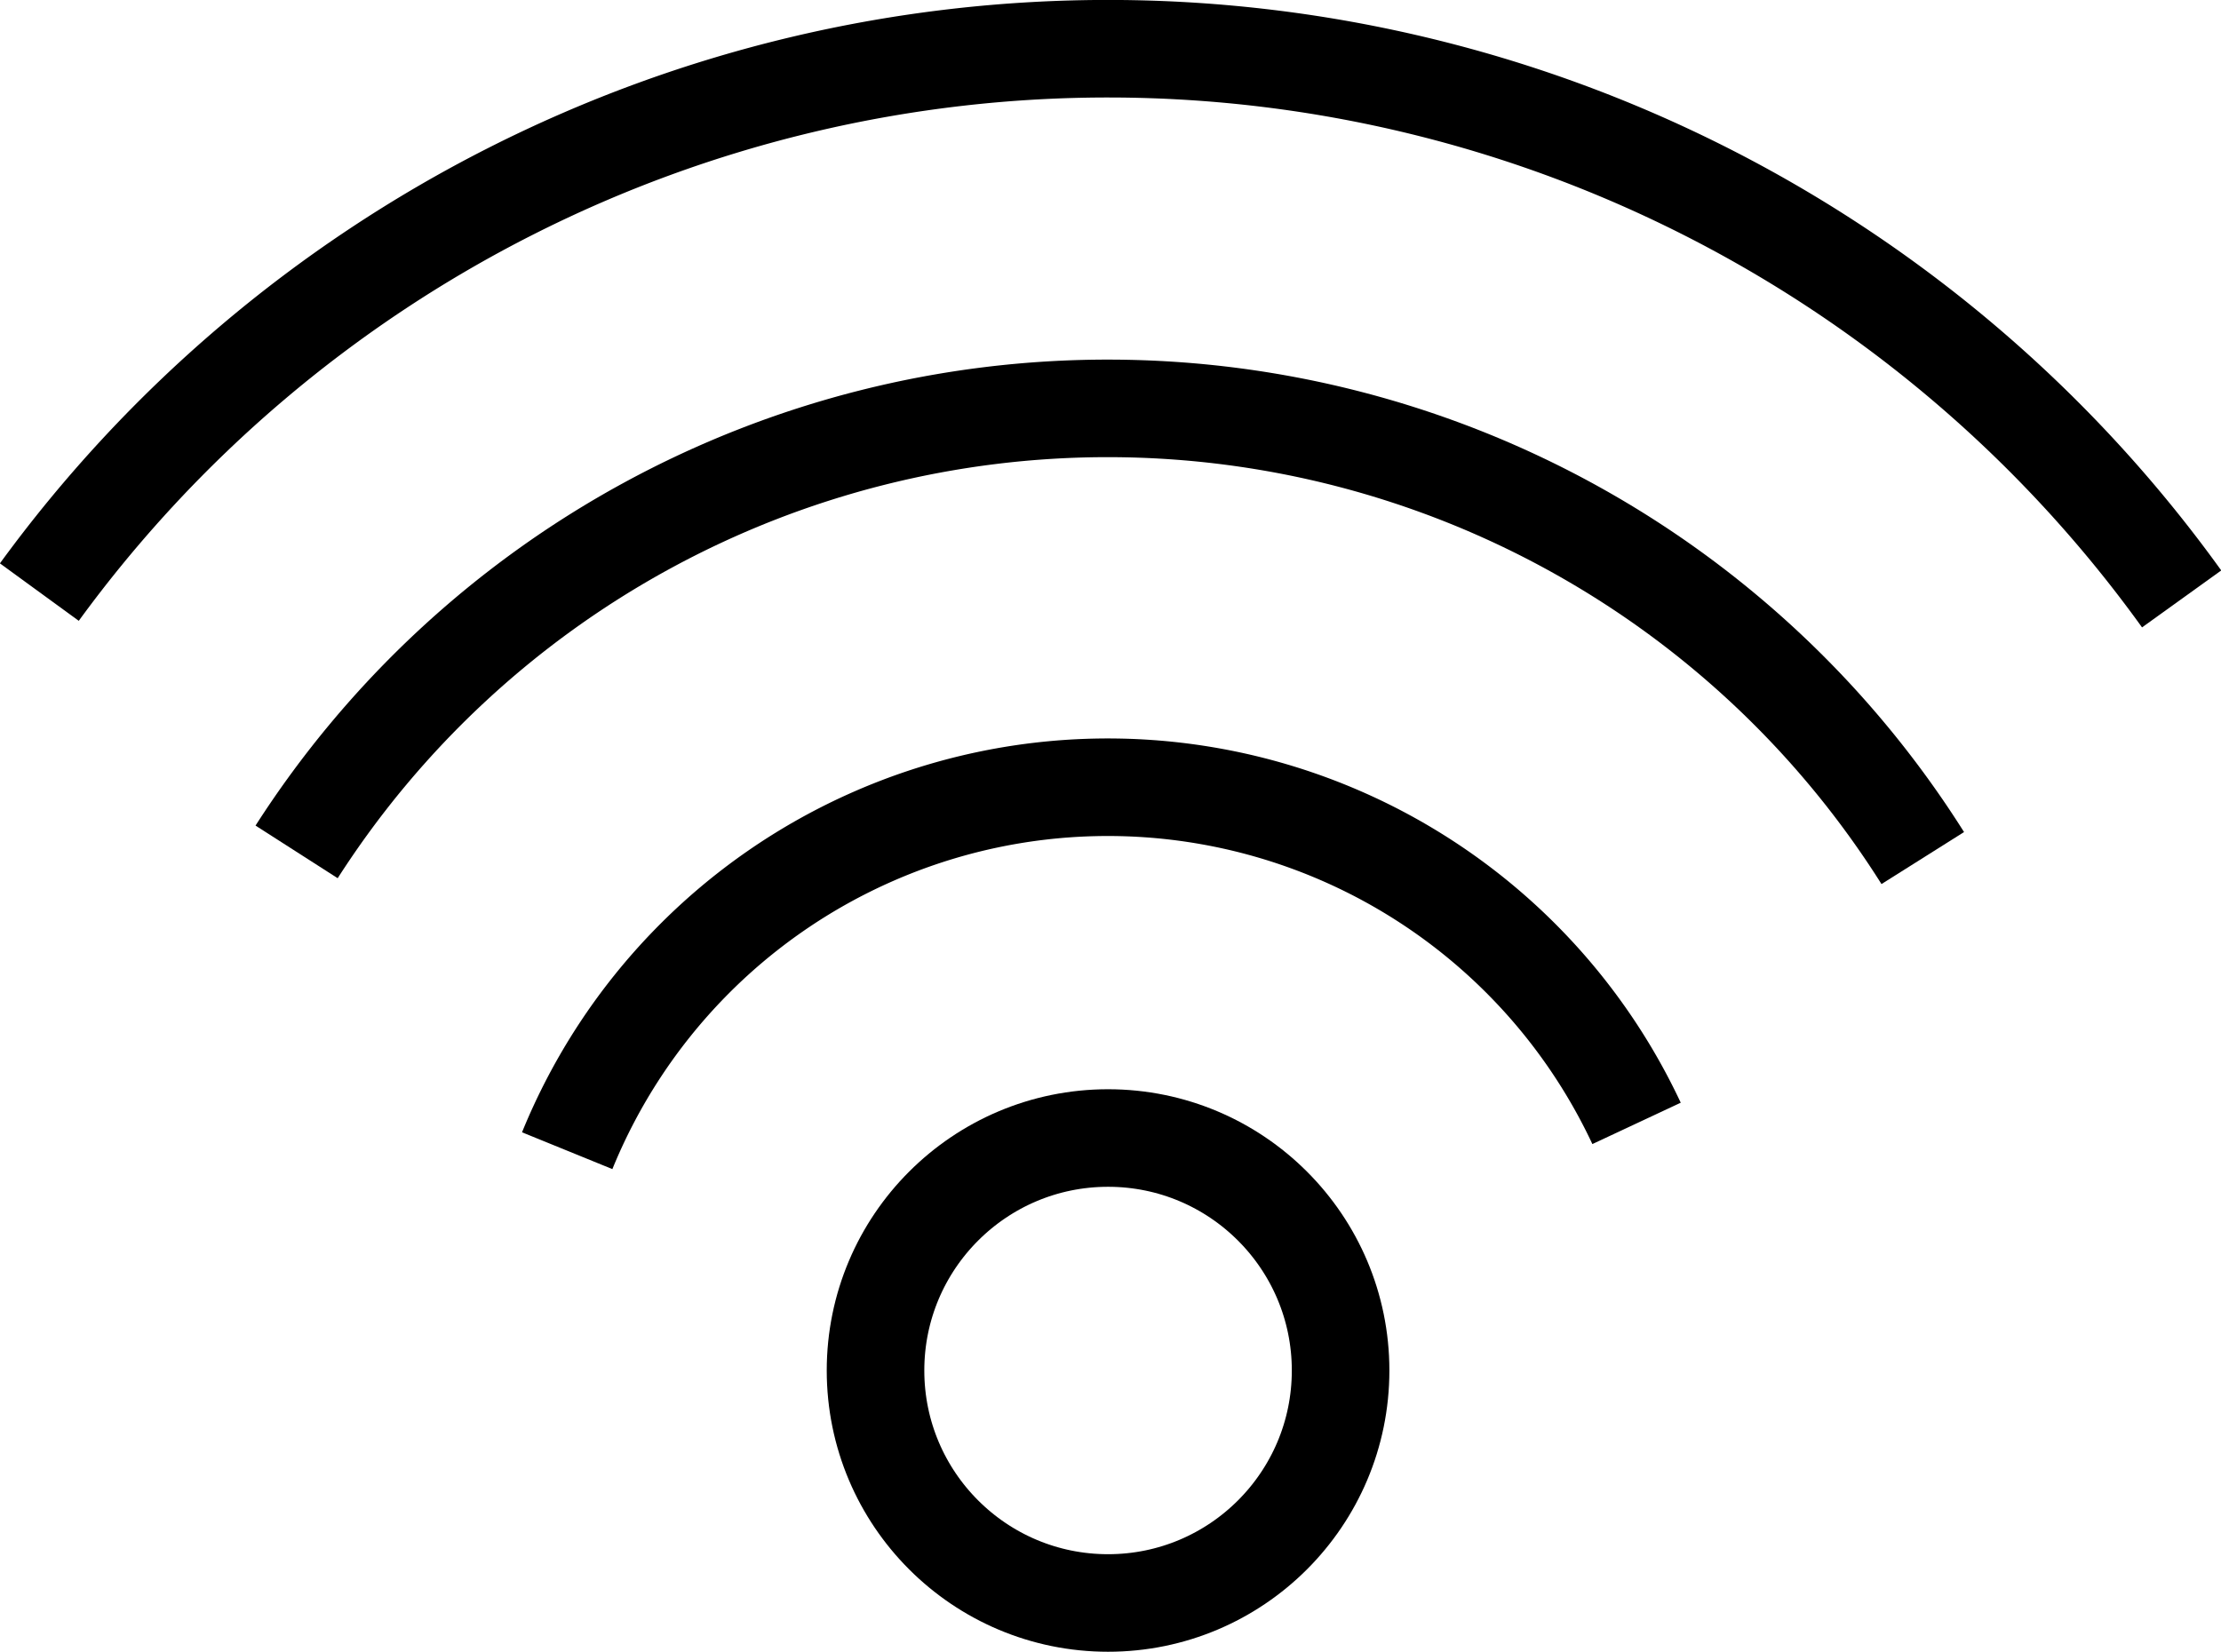
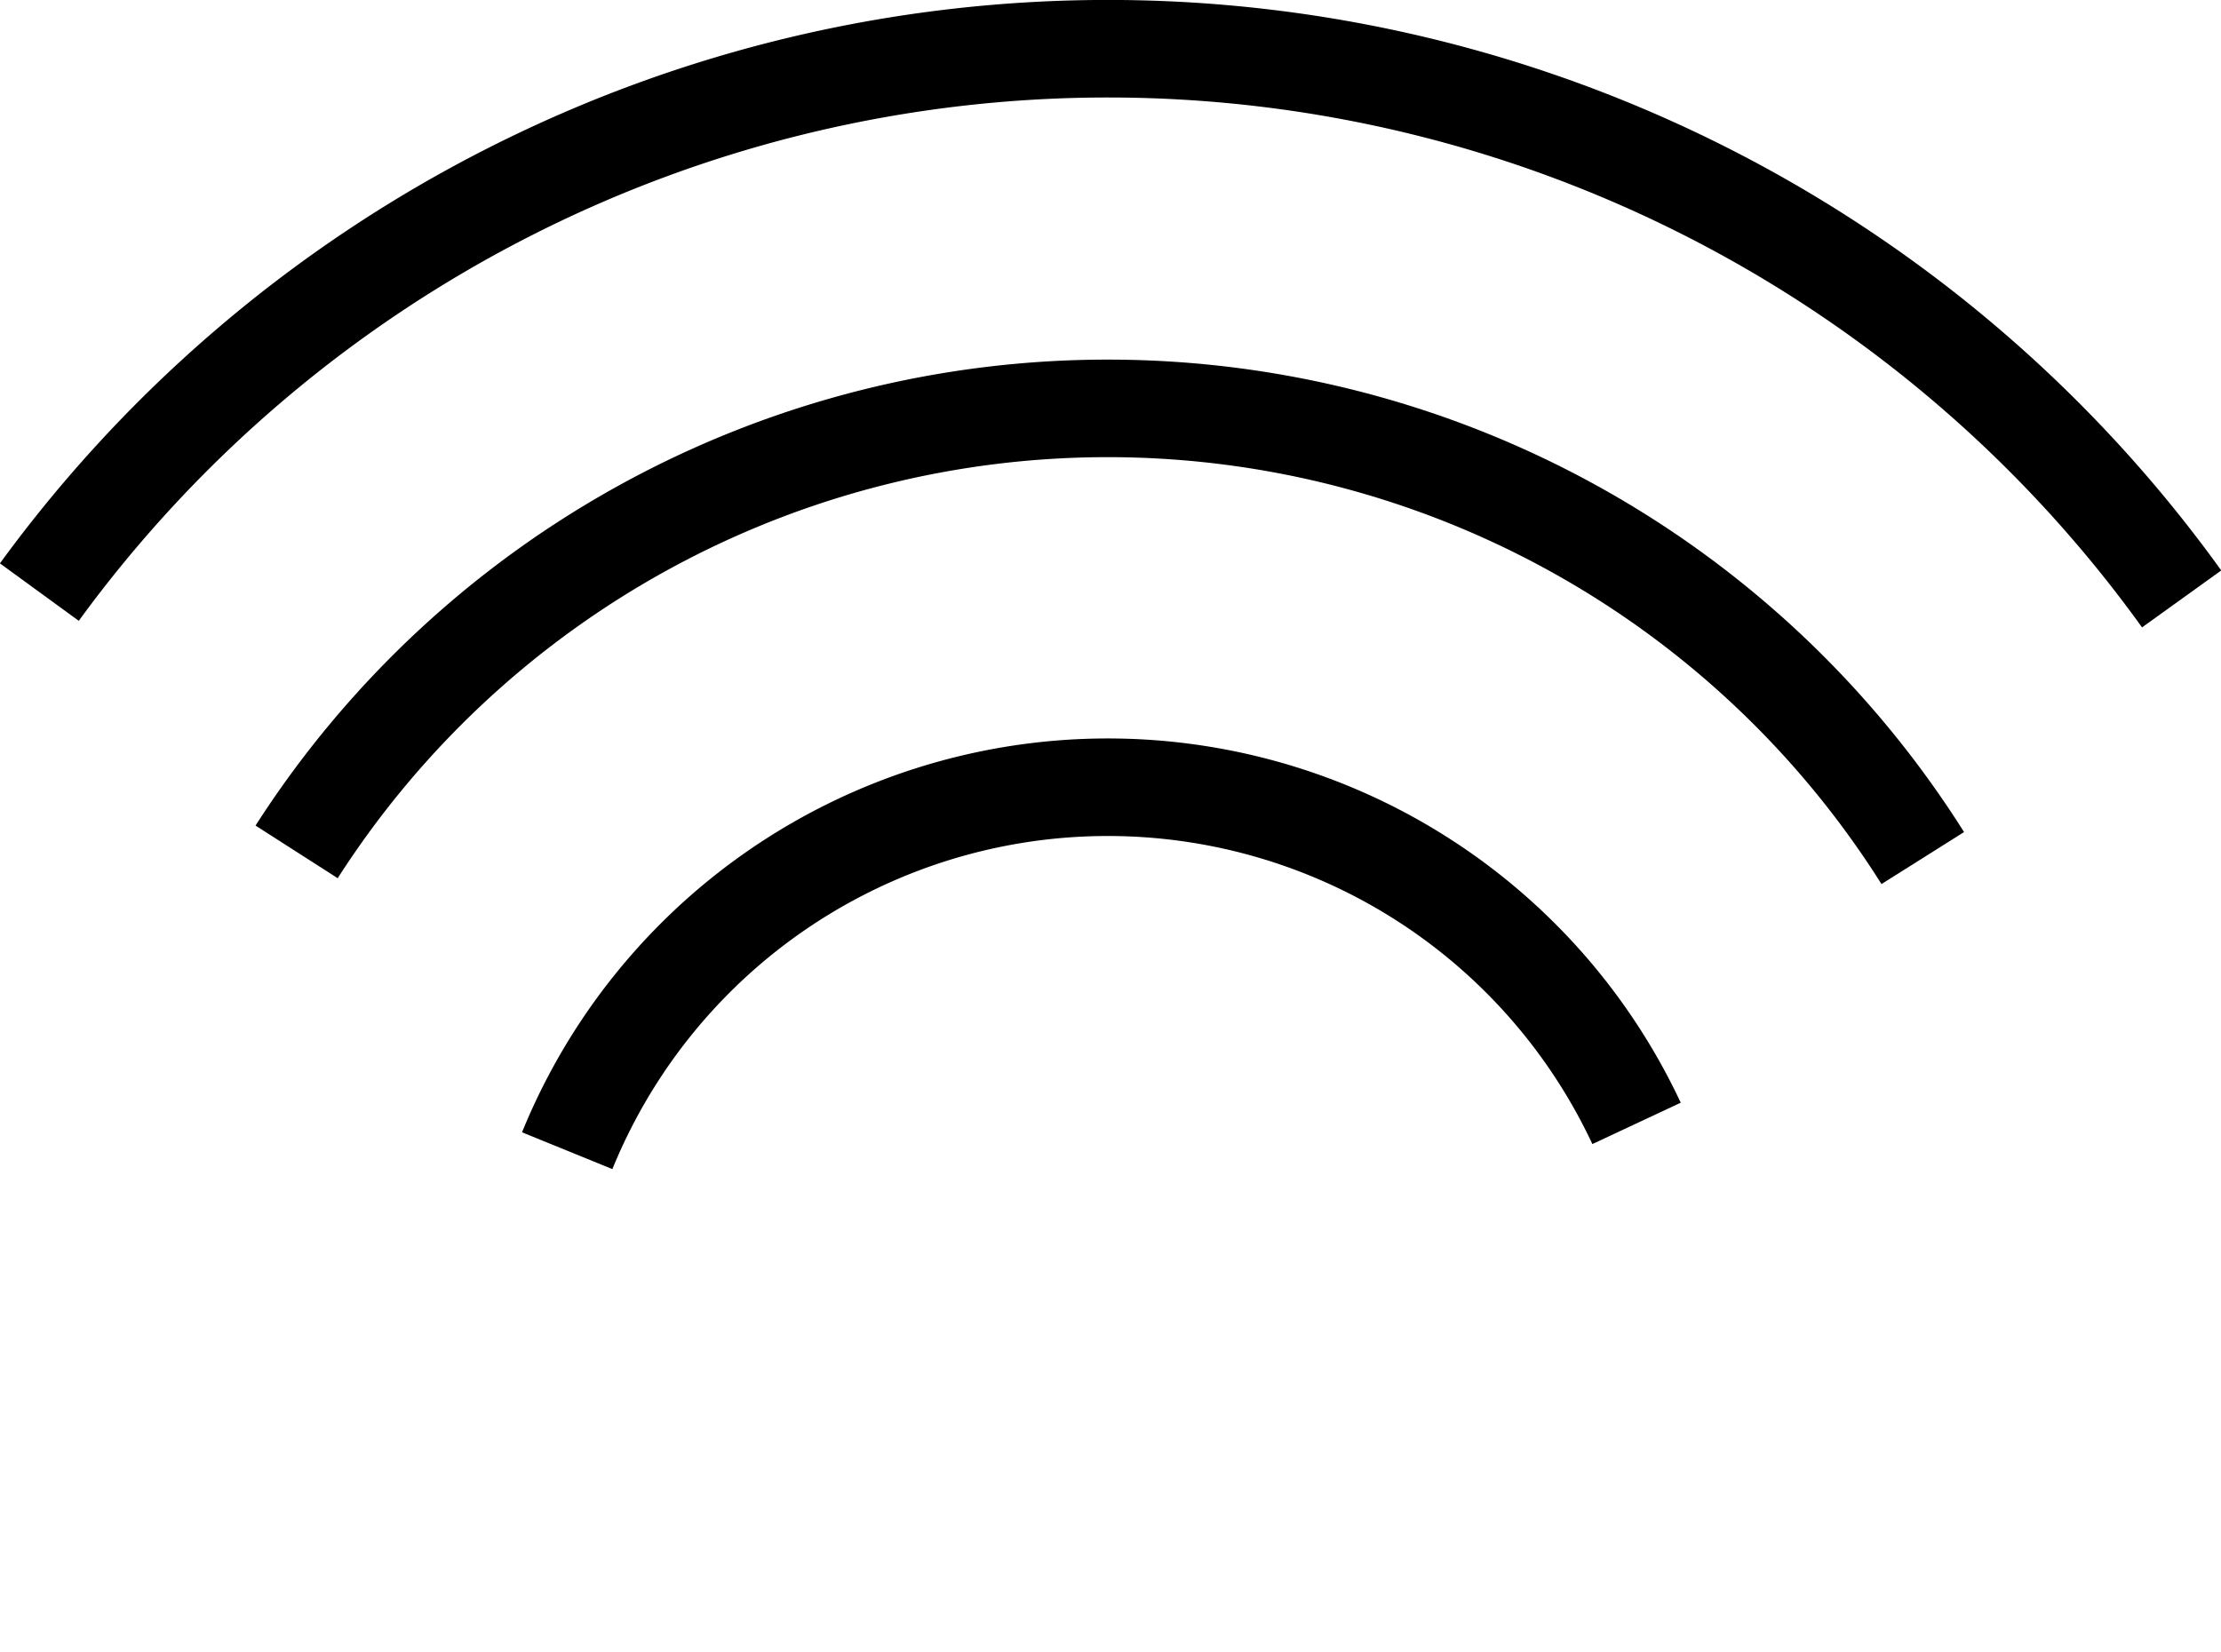
<svg xmlns="http://www.w3.org/2000/svg" viewBox="0 0 68.29 50.8">
  <g id="Livello_2" data-name="Livello 2">
-     <circle cx="34.07" cy="42.15" r="7.15" fill="none" stroke="#000" stroke-miterlimit="10" stroke-width="3" />
    <path d="M17.44,35.39a17.95,17.95,0,0,1,32.88-.84" fill="none" stroke="#000" stroke-miterlimit="10" stroke-width="3" />
    <path d="M9.12,26.2a29.62,29.62,0,0,1,50,.19" fill="none" stroke="#000" stroke-miterlimit="10" stroke-width="3" />
    <path d="M1.21,18.21a40.66,40.66,0,0,1,65.87.21" fill="none" stroke="#000" stroke-miterlimit="10" stroke-width="3" />
  </g>
</svg>